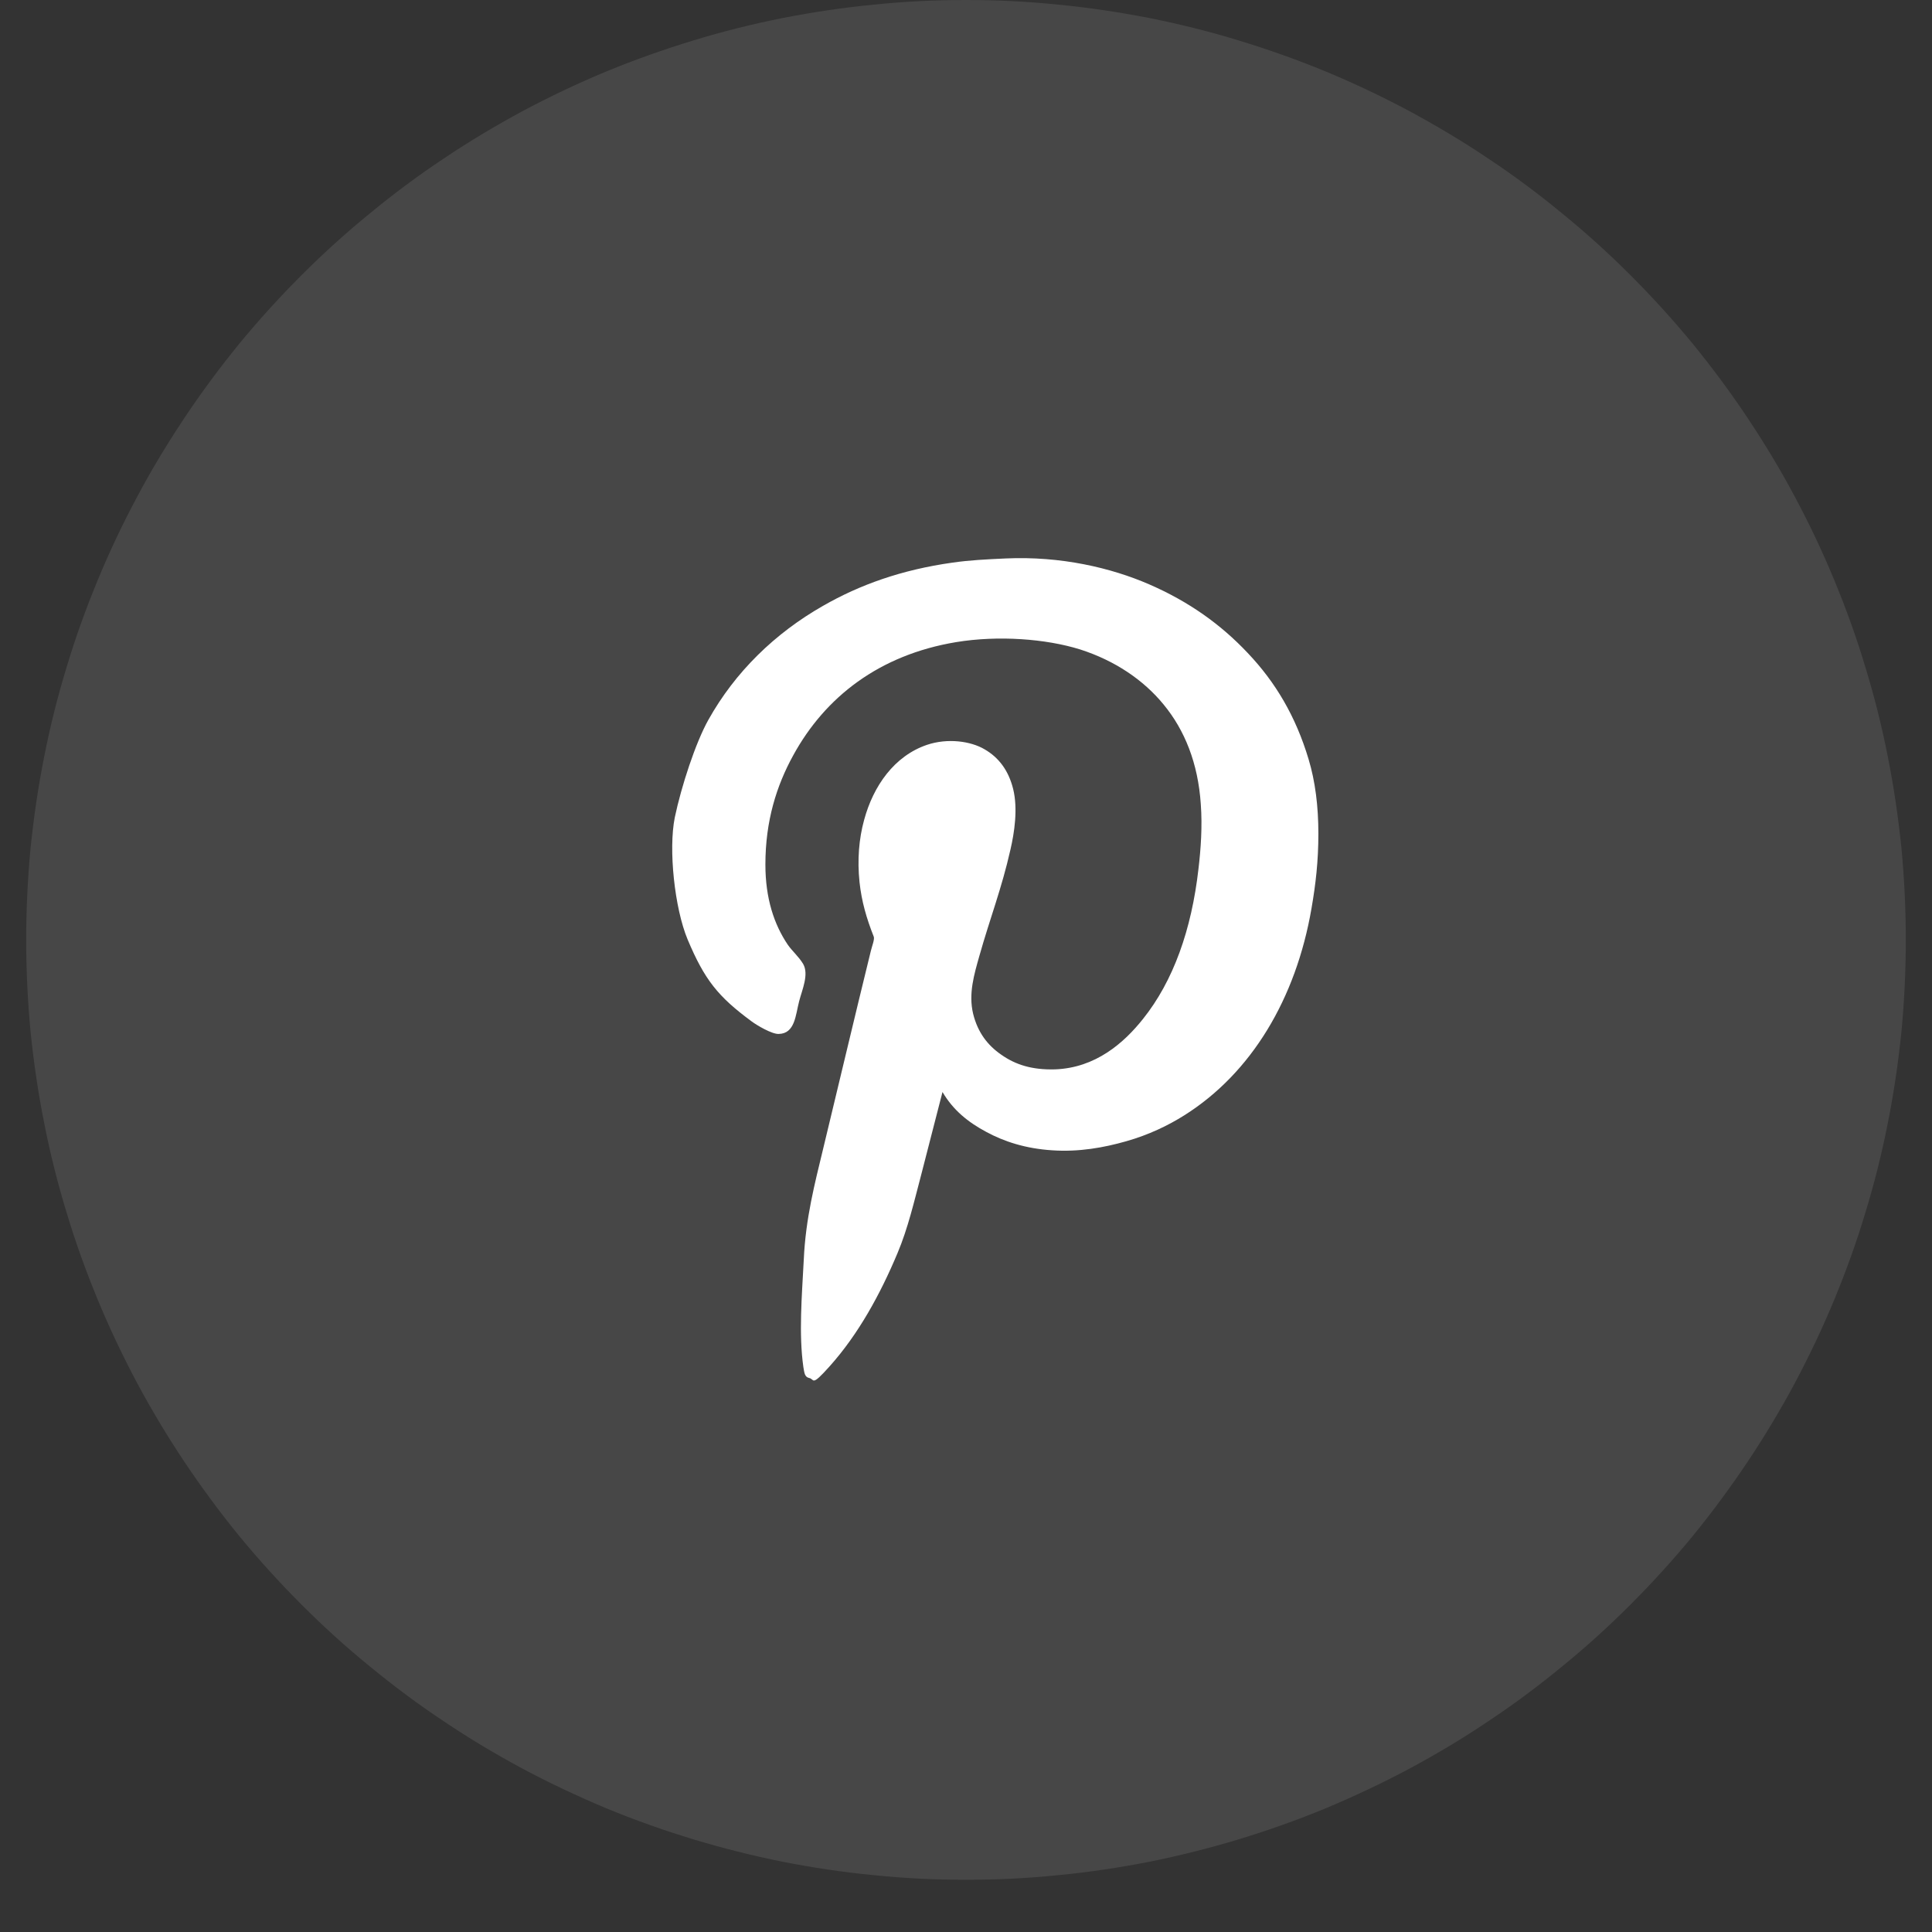
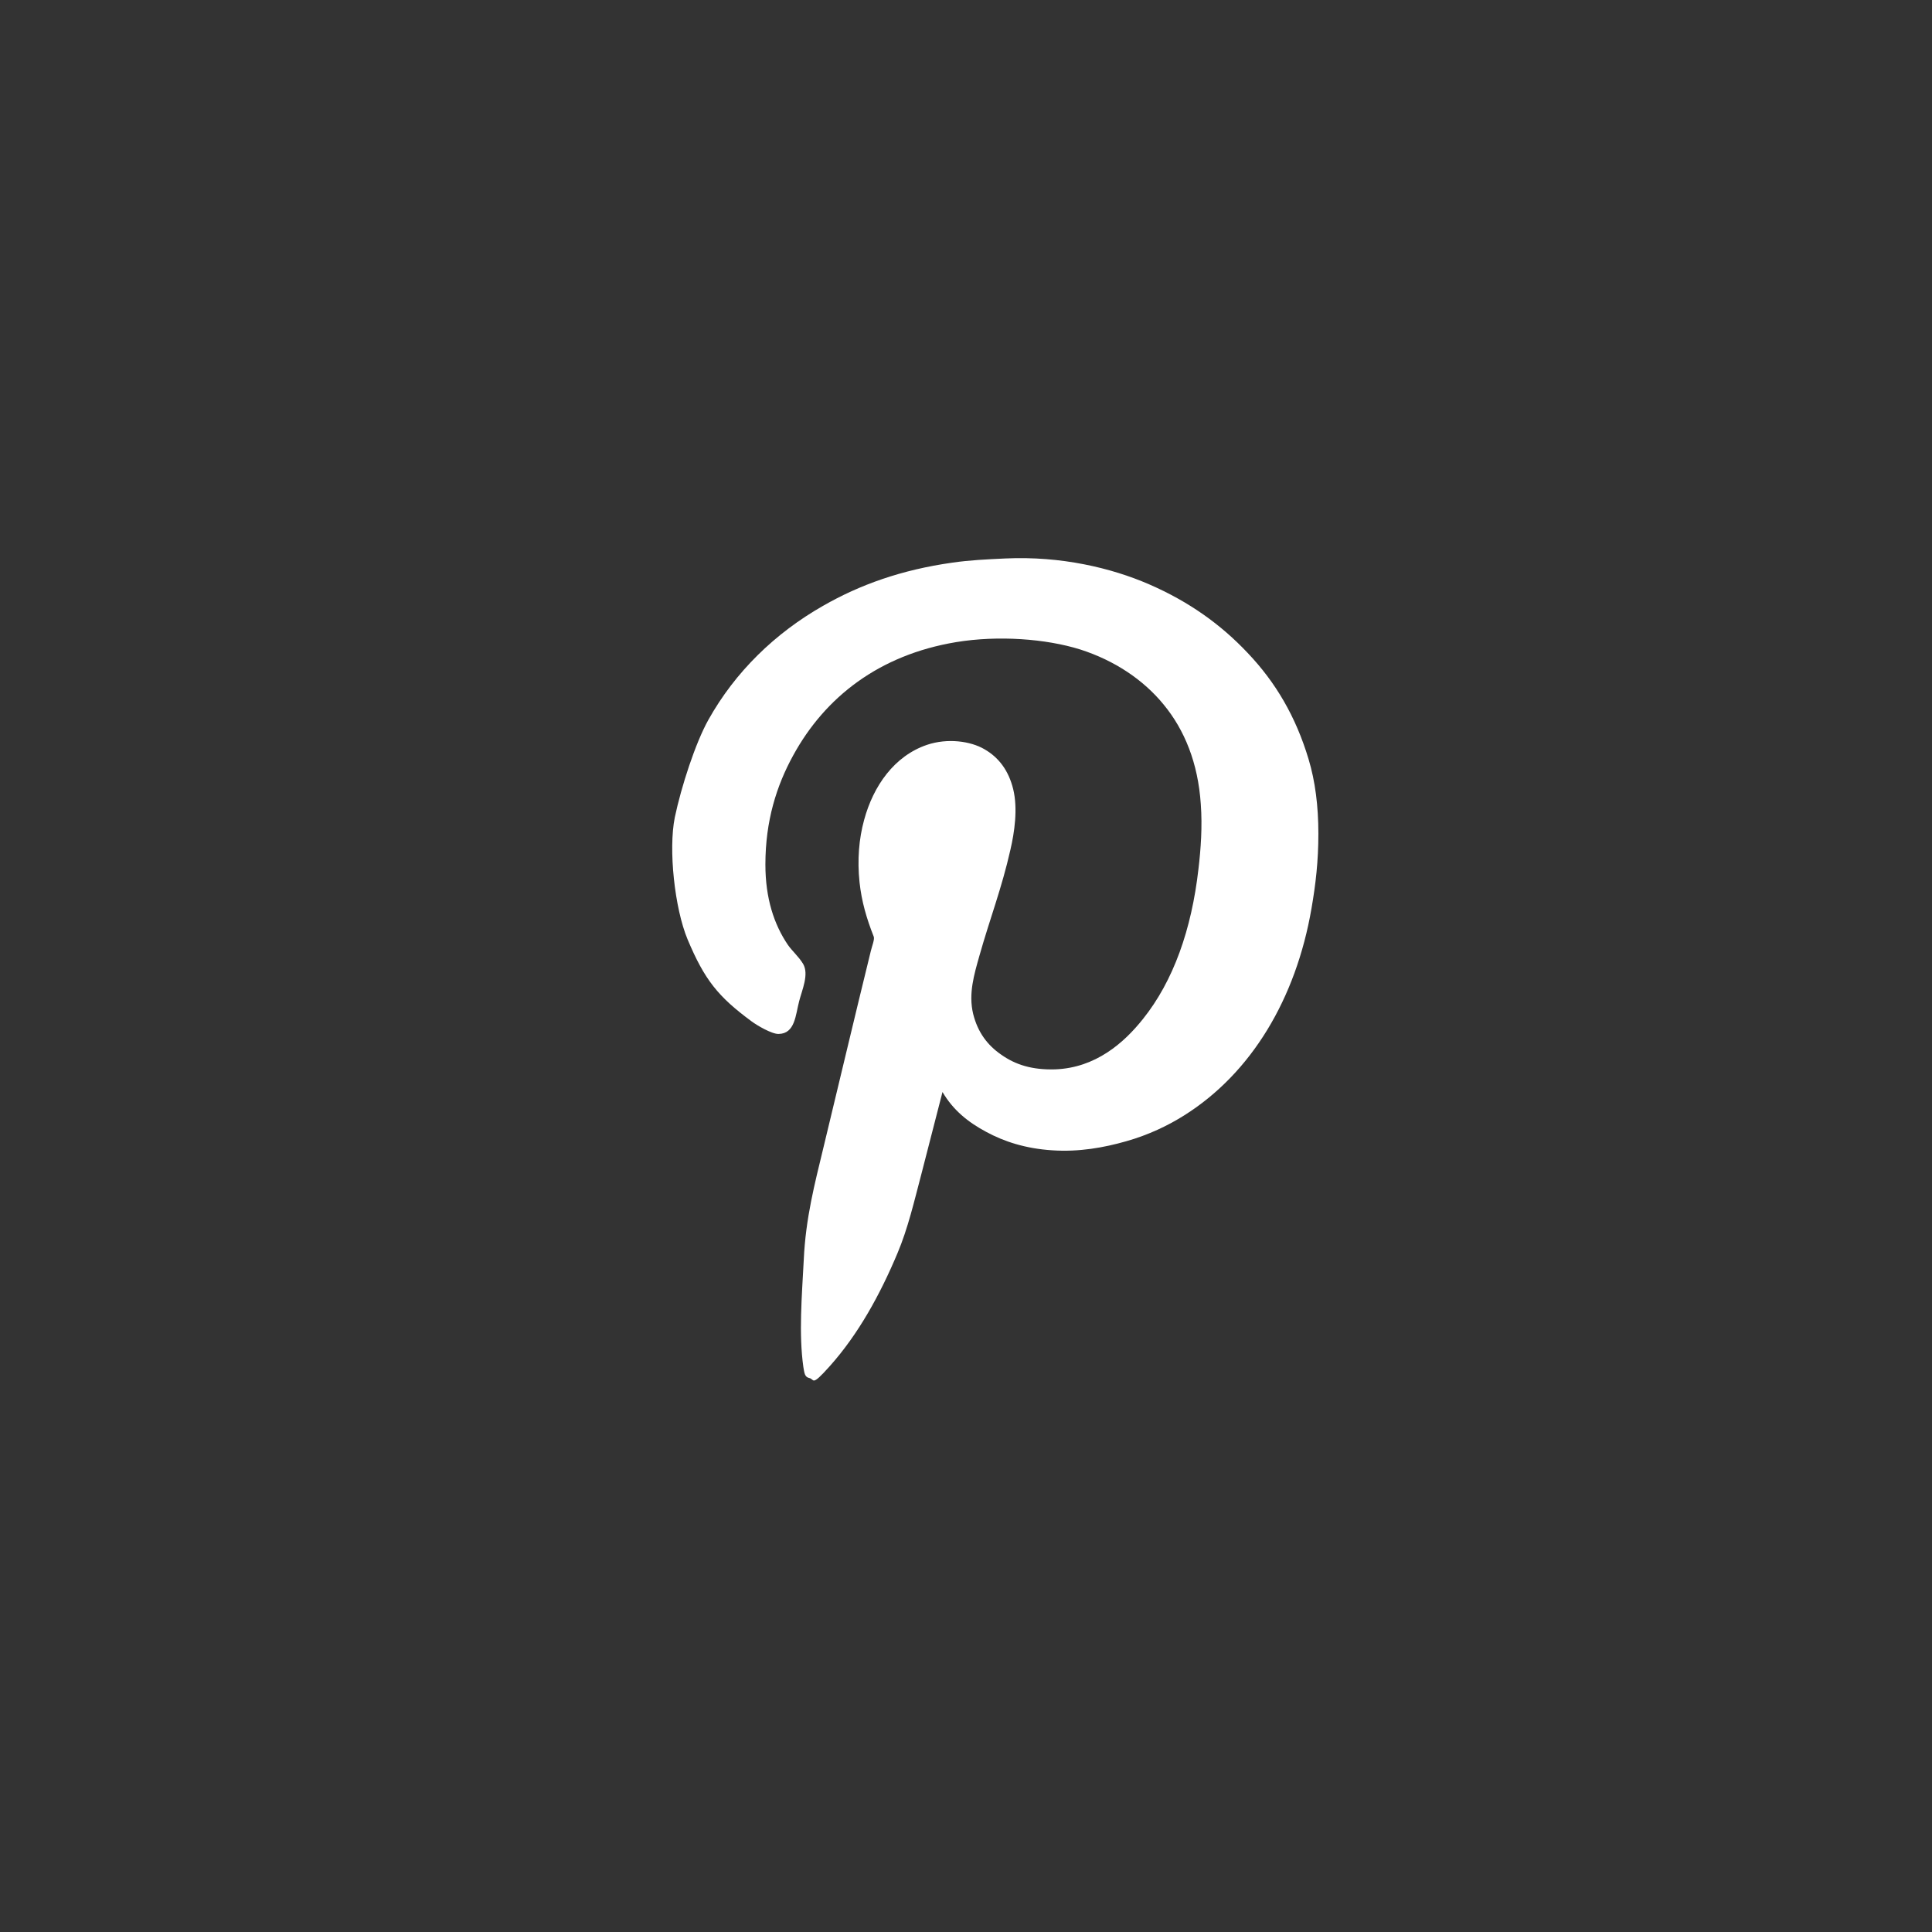
<svg xmlns="http://www.w3.org/2000/svg" width="48" zoomAndPan="magnify" viewBox="0 0 36 36" height="48" preserveAspectRatio="xMidYMid meet" version="1.0">
  <rect x="0" y="0" width="36" height="36" fill="#333333" stroke="none" />
  <defs>
    <clipPath id="57c3f93099">
-       <path d="M 0.488 0 L 35.512 0 L 35.512 35.027 L 0.488 35.027 Z M 0.488 0 " clip-rule="nonzero" />
-     </clipPath>
+       </clipPath>
  </defs>
  <g clip-path="url(#57c3f93099)">
-     <path fill="white" d="M 35.512 17.512 C 35.512 18.086 35.484 18.66 35.43 19.23 C 35.371 19.801 35.289 20.367 35.176 20.93 C 35.066 21.492 34.926 22.047 34.758 22.598 C 34.594 23.145 34.398 23.688 34.18 24.215 C 33.961 24.746 33.715 25.262 33.445 25.77 C 33.176 26.273 32.879 26.766 32.562 27.242 C 32.242 27.719 31.902 28.18 31.539 28.625 C 31.176 29.066 30.789 29.492 30.383 29.898 C 29.977 30.305 29.555 30.688 29.109 31.051 C 28.668 31.414 28.207 31.758 27.73 32.074 C 27.254 32.395 26.762 32.688 26.254 32.961 C 25.75 33.23 25.23 33.473 24.703 33.695 C 24.172 33.914 23.633 34.105 23.082 34.273 C 22.535 34.438 21.98 34.578 21.418 34.691 C 20.855 34.801 20.289 34.887 19.715 34.941 C 19.145 35 18.574 35.027 18 35.027 C 17.426 35.027 16.855 35 16.285 34.941 C 15.711 34.887 15.145 34.801 14.582 34.691 C 14.02 34.578 13.465 34.438 12.918 34.273 C 12.367 34.105 11.828 33.914 11.297 33.695 C 10.77 33.473 10.25 33.23 9.746 32.961 C 9.238 32.688 8.746 32.395 8.27 32.074 C 7.793 31.758 7.332 31.414 6.891 31.051 C 6.445 30.688 6.023 30.305 5.617 29.898 C 5.211 29.492 4.824 29.066 4.461 28.625 C 4.098 28.18 3.758 27.719 3.438 27.242 C 3.121 26.766 2.824 26.273 2.555 25.77 C 2.285 25.262 2.039 24.746 1.82 24.215 C 1.602 23.688 1.406 23.145 1.242 22.598 C 1.074 22.047 0.934 21.492 0.824 20.93 C 0.711 20.367 0.629 19.801 0.57 19.23 C 0.516 18.66 0.488 18.086 0.488 17.512 C 0.488 16.941 0.516 16.367 0.57 15.797 C 0.629 15.227 0.711 14.66 0.824 14.098 C 0.934 13.535 1.074 12.977 1.242 12.43 C 1.406 11.879 1.602 11.34 1.82 10.812 C 2.039 10.281 2.285 9.762 2.555 9.258 C 2.824 8.75 3.121 8.262 3.438 7.785 C 3.758 7.305 4.098 6.848 4.461 6.402 C 4.824 5.961 5.211 5.535 5.617 5.129 C 6.023 4.723 6.445 4.34 6.891 3.977 C 7.332 3.613 7.793 3.27 8.27 2.953 C 8.746 2.633 9.238 2.34 9.746 2.066 C 10.25 1.797 10.77 1.551 11.297 1.332 C 11.828 1.113 12.367 0.922 12.918 0.754 C 13.465 0.586 14.02 0.449 14.582 0.336 C 15.145 0.227 15.711 0.141 16.285 0.086 C 16.855 0.027 17.426 0 18 0 C 18.574 0 19.145 0.027 19.715 0.086 C 20.289 0.141 20.855 0.227 21.418 0.336 C 21.98 0.449 22.535 0.586 23.082 0.754 C 23.633 0.922 24.172 1.113 24.703 1.332 C 25.23 1.551 25.75 1.797 26.254 2.066 C 26.762 2.34 27.254 2.633 27.73 2.953 C 28.207 3.27 28.668 3.613 29.109 3.977 C 29.555 4.34 29.977 4.723 30.383 5.129 C 30.789 5.535 31.176 5.961 31.539 6.402 C 31.902 6.848 32.242 7.305 32.562 7.785 C 32.879 8.262 33.176 8.75 33.445 9.258 C 33.715 9.762 33.961 10.281 34.18 10.812 C 34.398 11.34 34.594 11.879 34.758 12.43 C 34.926 12.977 35.066 13.535 35.176 14.098 C 35.289 14.66 35.371 15.227 35.43 15.797 C 35.484 16.367 35.512 16.941 35.512 17.512 Z M 35.512 17.512 " fill-opacity="0.1" fill-rule="nonzero" />
-   </g>
+     </g>
  <path fill="white" d="M 17.562 20.348 C 17.434 20.848 17.301 21.367 17.168 21.879 C 17.035 22.383 16.918 22.891 16.723 23.352 C 16.402 24.117 15.996 24.859 15.461 25.457 C 15.105 25.855 15.184 25.695 15.074 25.676 C 14.992 25.656 14.988 25.578 14.969 25.469 C 14.883 24.859 14.941 24.156 14.977 23.473 C 15.012 22.695 15.184 22.047 15.34 21.398 C 15.637 20.168 15.922 18.961 16.227 17.719 C 16.246 17.637 16.301 17.5 16.281 17.453 C 16.145 17.109 16.055 16.797 16.016 16.438 C 15.973 16.023 16.004 15.633 16.102 15.277 C 16.273 14.645 16.664 14.086 17.273 13.879 C 17.656 13.75 18.086 13.809 18.344 13.961 C 18.609 14.113 18.793 14.355 18.879 14.703 C 18.969 15.07 18.902 15.512 18.828 15.832 C 18.664 16.559 18.449 17.105 18.25 17.809 C 18.152 18.156 18.043 18.516 18.133 18.891 C 18.219 19.238 18.402 19.477 18.656 19.652 C 18.922 19.84 19.23 19.938 19.66 19.926 C 20.418 19.898 20.945 19.43 21.297 18.988 C 21.863 18.281 22.203 17.324 22.332 16.188 C 22.375 15.824 22.406 15.402 22.375 14.984 C 22.324 14.219 22.074 13.602 21.68 13.125 C 21.305 12.668 20.773 12.309 20.129 12.102 C 19.488 11.902 18.602 11.836 17.816 11.965 C 16.383 12.203 15.375 12.988 14.781 14.074 C 14.469 14.641 14.262 15.297 14.262 16.109 C 14.262 16.738 14.422 17.223 14.68 17.605 C 14.762 17.723 14.883 17.824 14.965 17.961 C 15.078 18.156 14.945 18.445 14.891 18.656 C 14.824 18.91 14.816 19.262 14.508 19.266 C 14.383 19.27 14.102 19.105 14.004 19.031 C 13.379 18.57 13.129 18.258 12.812 17.504 C 12.57 16.922 12.453 15.828 12.574 15.23 C 12.695 14.656 12.957 13.848 13.199 13.414 C 13.699 12.52 14.438 11.801 15.336 11.289 C 16.023 10.895 16.801 10.617 17.746 10.484 C 18.062 10.438 18.387 10.422 18.738 10.406 C 19.77 10.359 20.707 10.582 21.41 10.887 C 22.156 11.211 22.75 11.637 23.25 12.168 C 23.77 12.715 24.145 13.352 24.383 14.145 C 24.508 14.559 24.566 15.023 24.566 15.535 C 24.566 16.047 24.516 16.477 24.438 16.926 C 24.148 18.613 23.316 19.996 22.07 20.781 C 21.766 20.973 21.402 21.148 20.984 21.266 C 20.574 21.383 20.105 21.469 19.602 21.434 C 19.113 21.402 18.711 21.273 18.375 21.09 C 18.039 20.91 17.762 20.688 17.562 20.348 Z M 17.562 20.348 " fill-opacity="1" fill-rule="evenodd" />
</svg>